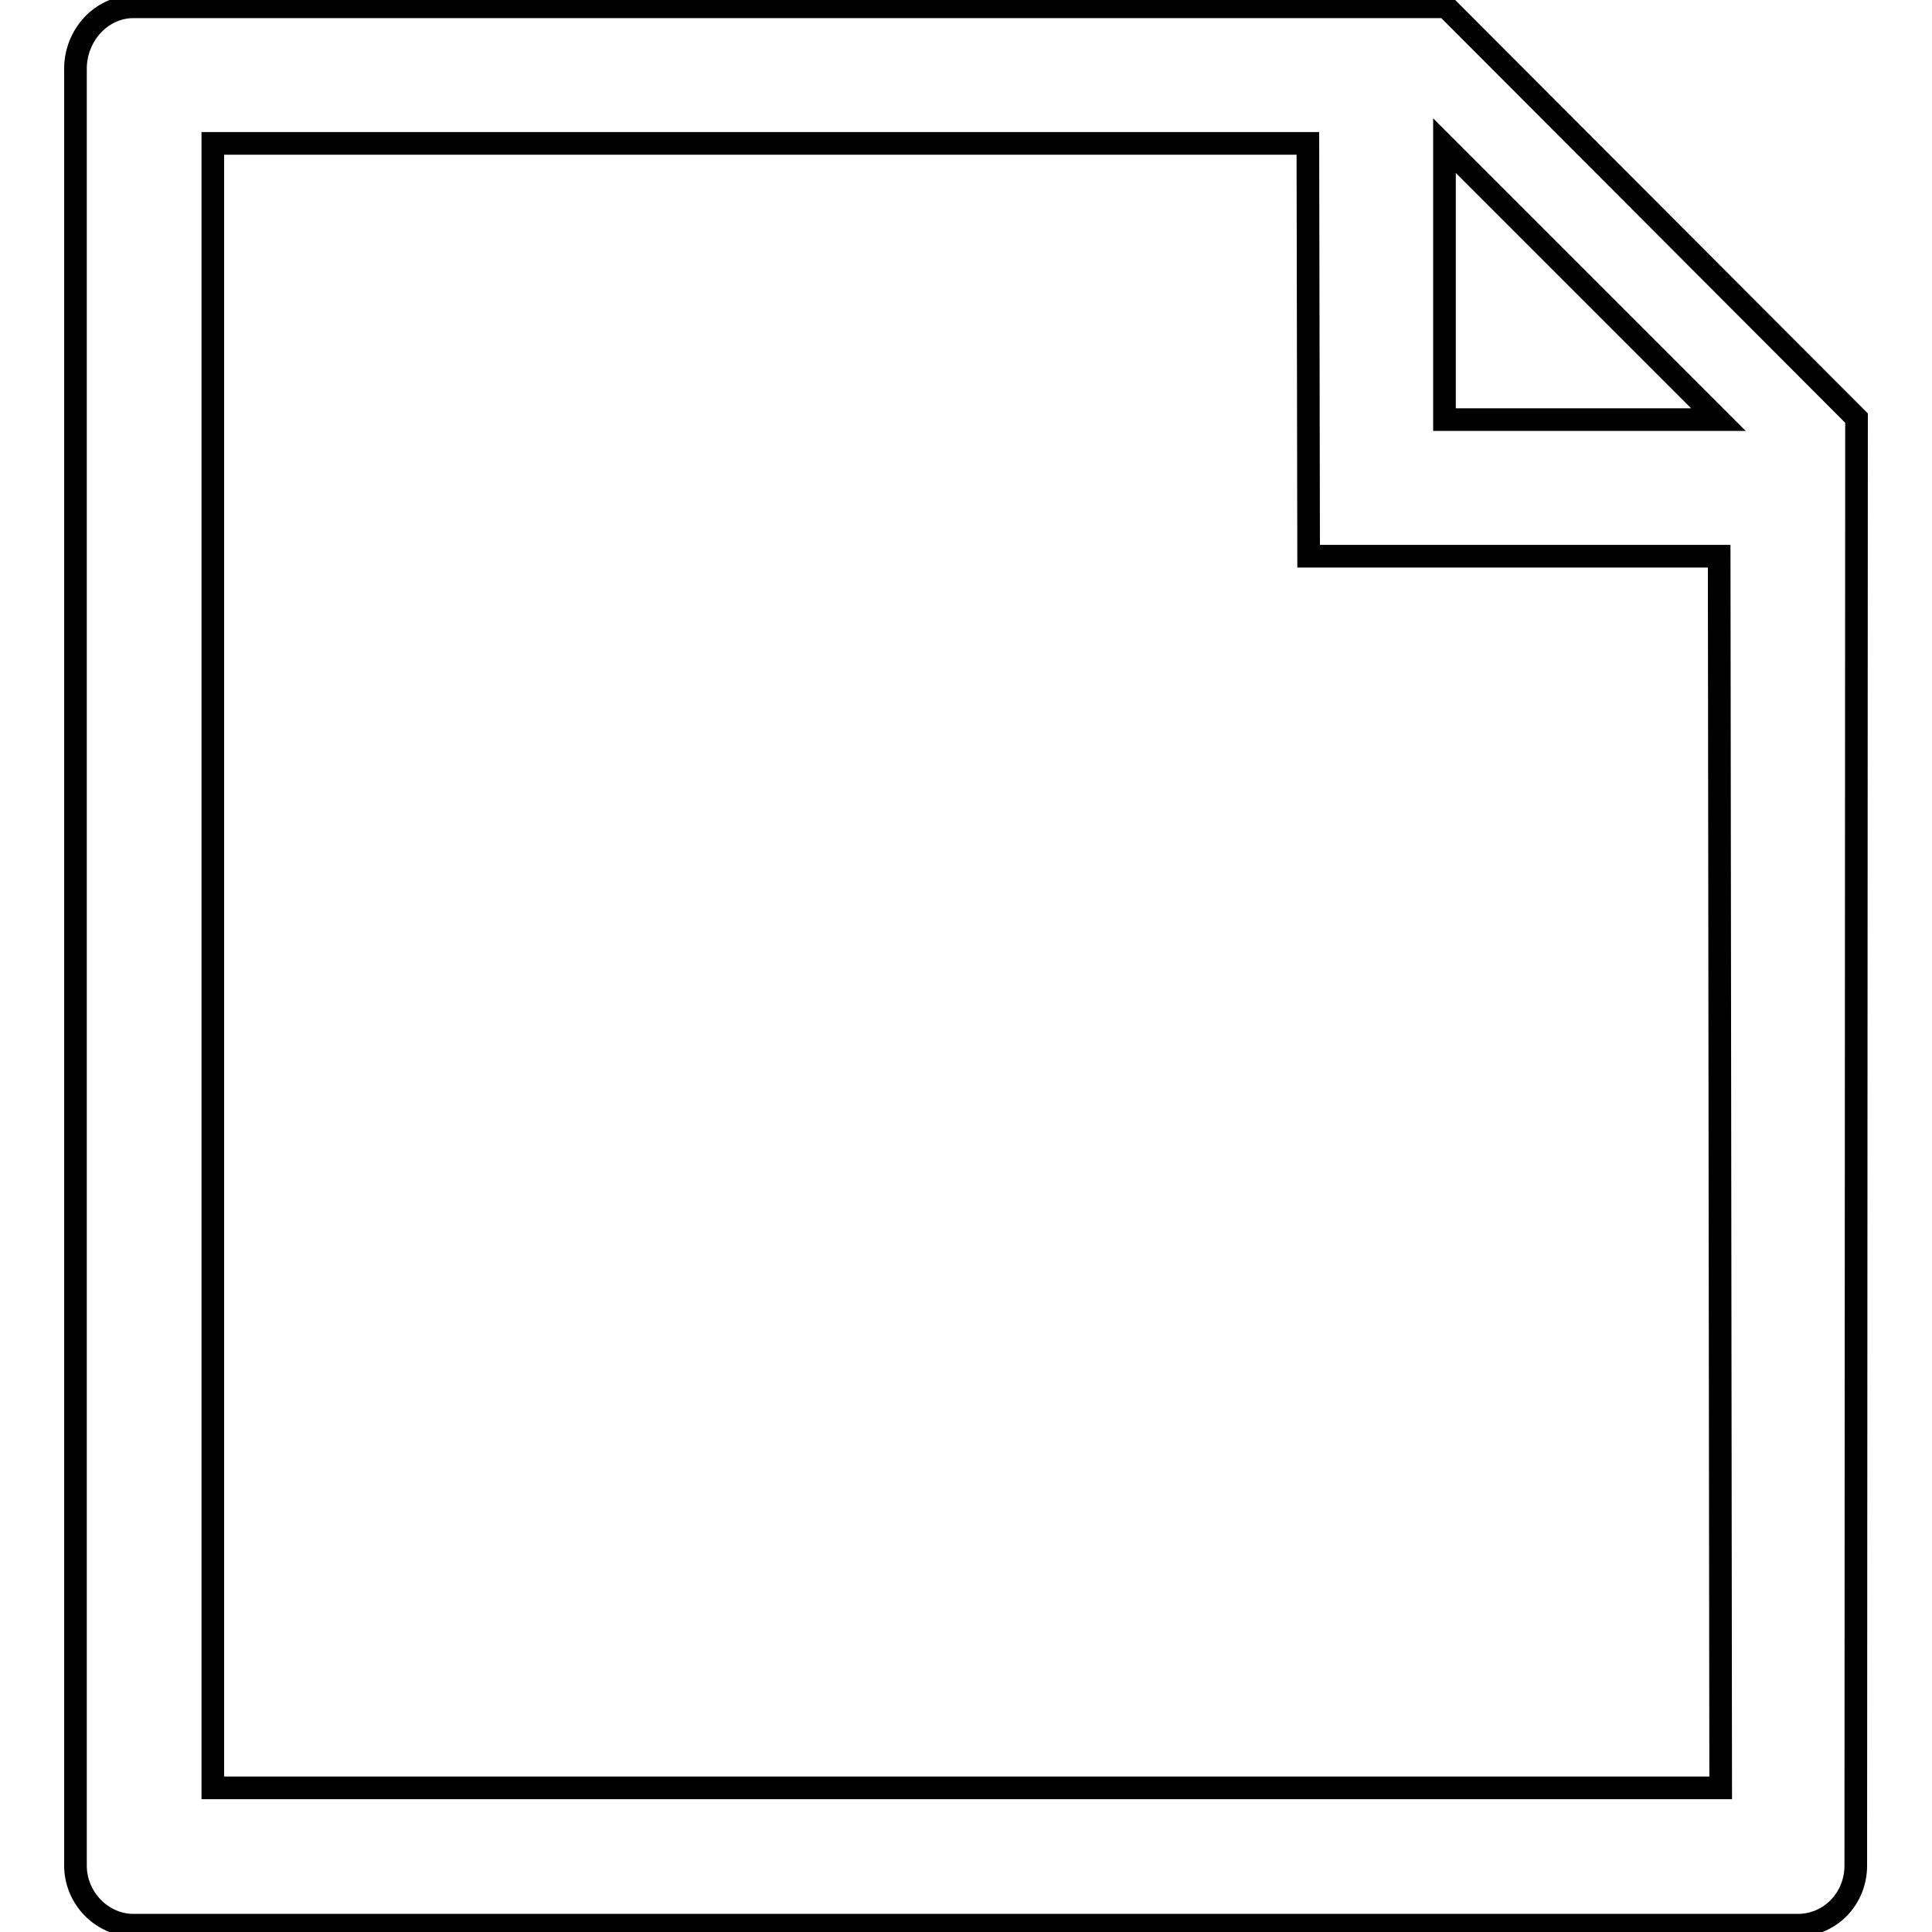
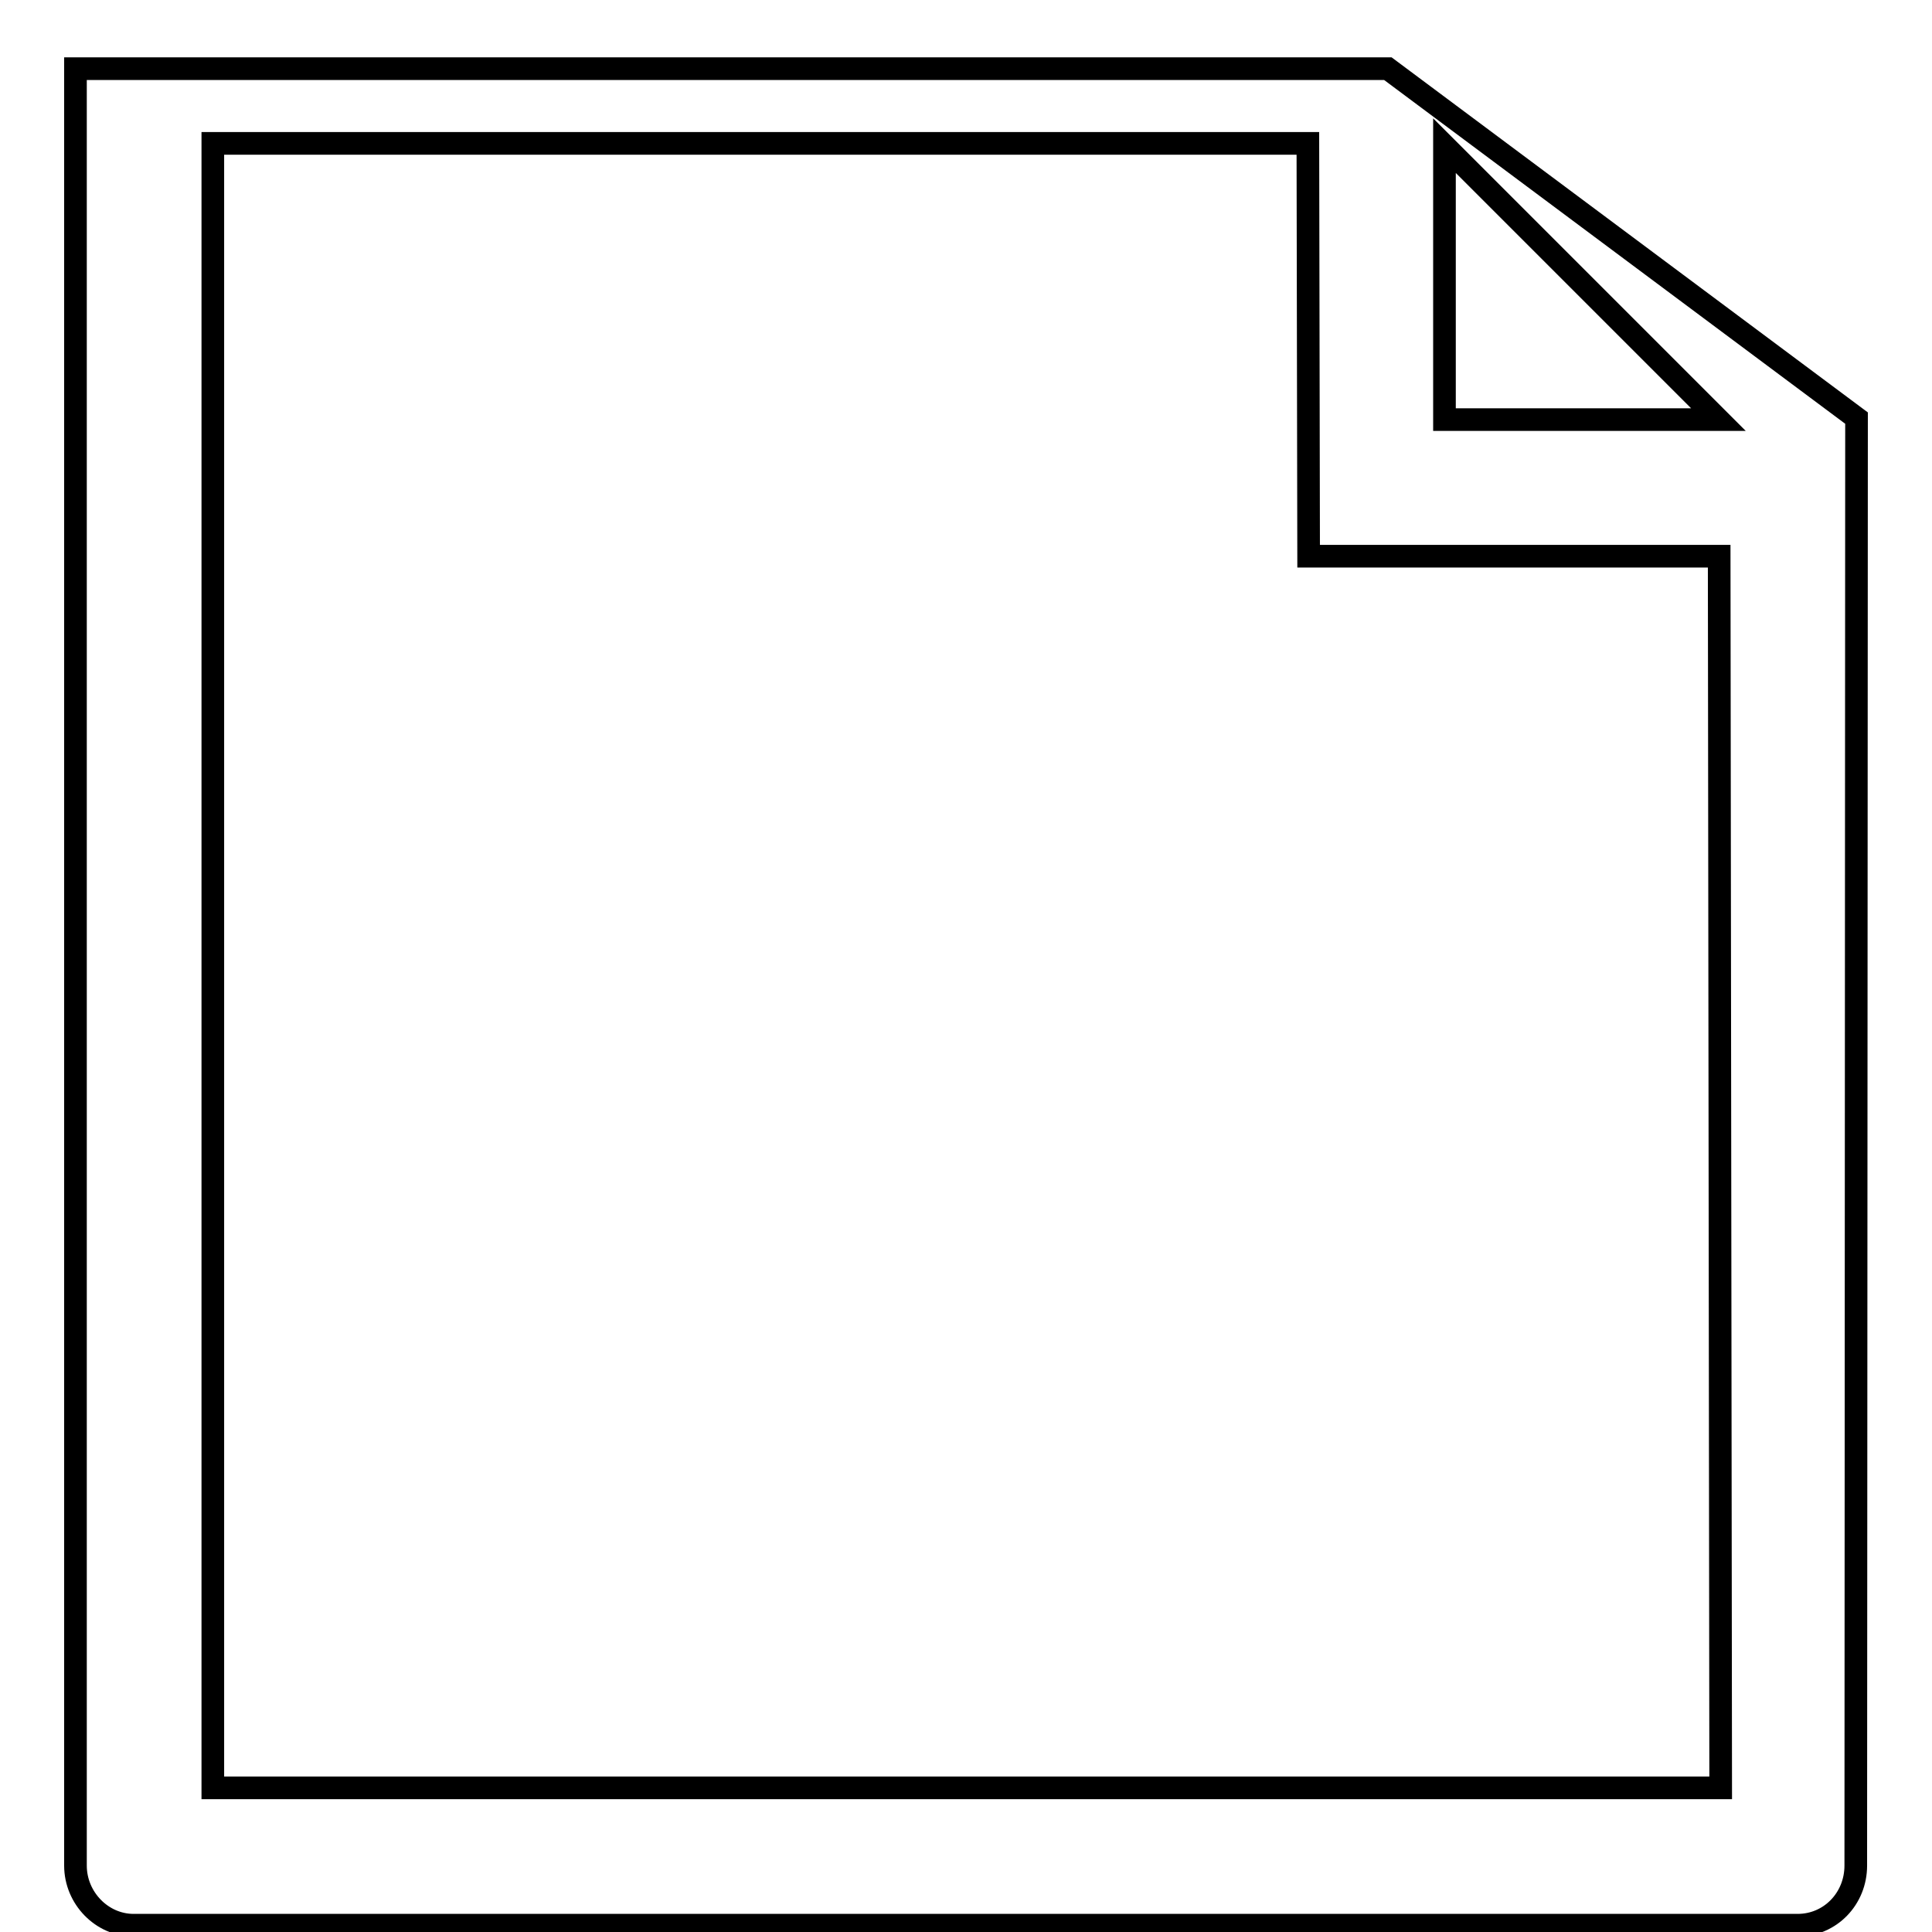
<svg xmlns="http://www.w3.org/2000/svg" version="1.1" x="0px" y="0px" viewBox="0 0 256 256" enable-background="new 0 0 256 256" xml:space="preserve">
  <g>
-     <path stroke-width="3" fill-opacity="0" stroke="#000000" d="M245.9,247.2c0,4.4-3.4,7.9-7.7,7.9H17.7c-4.2,0-7.7-3.6-7.7-7.9V9.1c0-4.4,3.4-8.2,7.7-8.2l173.9,0 L246,55.4L245.9,247.2z M173.3,19L28.2,19l0,217.9l199.8,0l-0.2-163.2h-54.4L173.3,19z M191.4,19.3v36.3h36.3L191.4,19.3z" />
+     <path stroke-width="3" fill-opacity="0" stroke="#000000" d="M245.9,247.2c0,4.4-3.4,7.9-7.7,7.9H17.7c-4.2,0-7.7-3.6-7.7-7.9V9.1l173.9,0 L246,55.4L245.9,247.2z M173.3,19L28.2,19l0,217.9l199.8,0l-0.2-163.2h-54.4L173.3,19z M191.4,19.3v36.3h36.3L191.4,19.3z" />
  </g>
</svg>